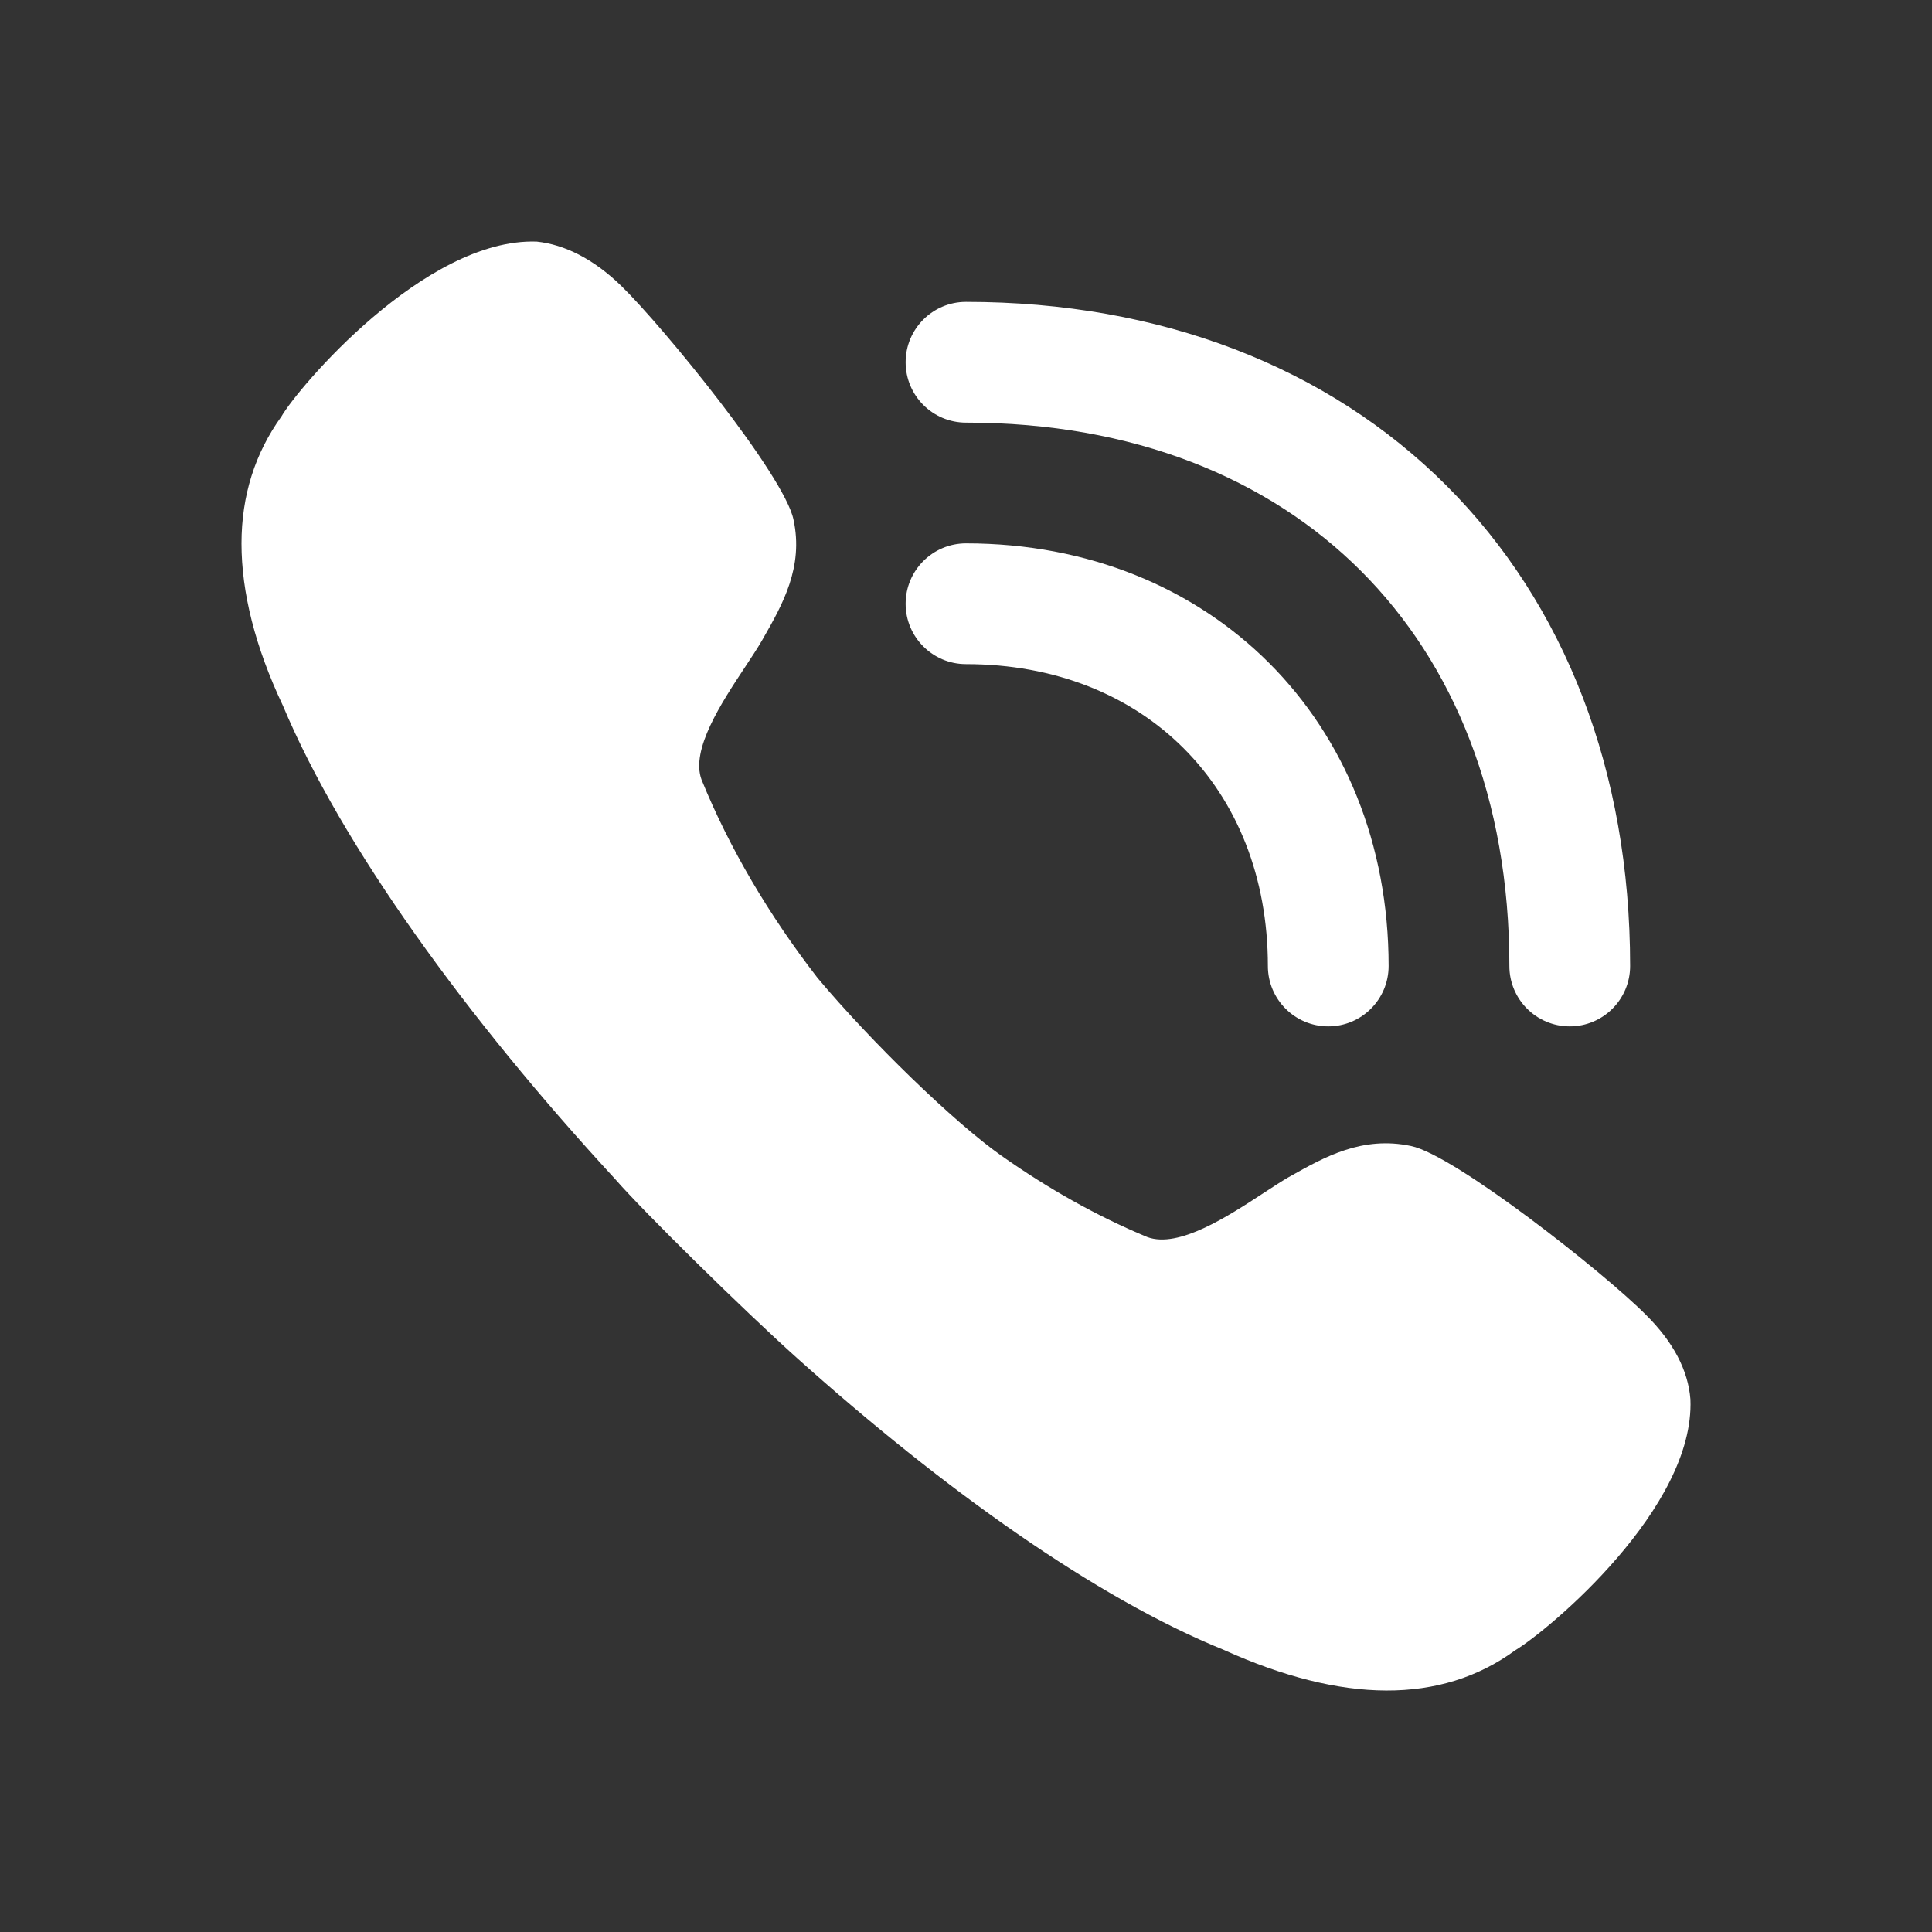
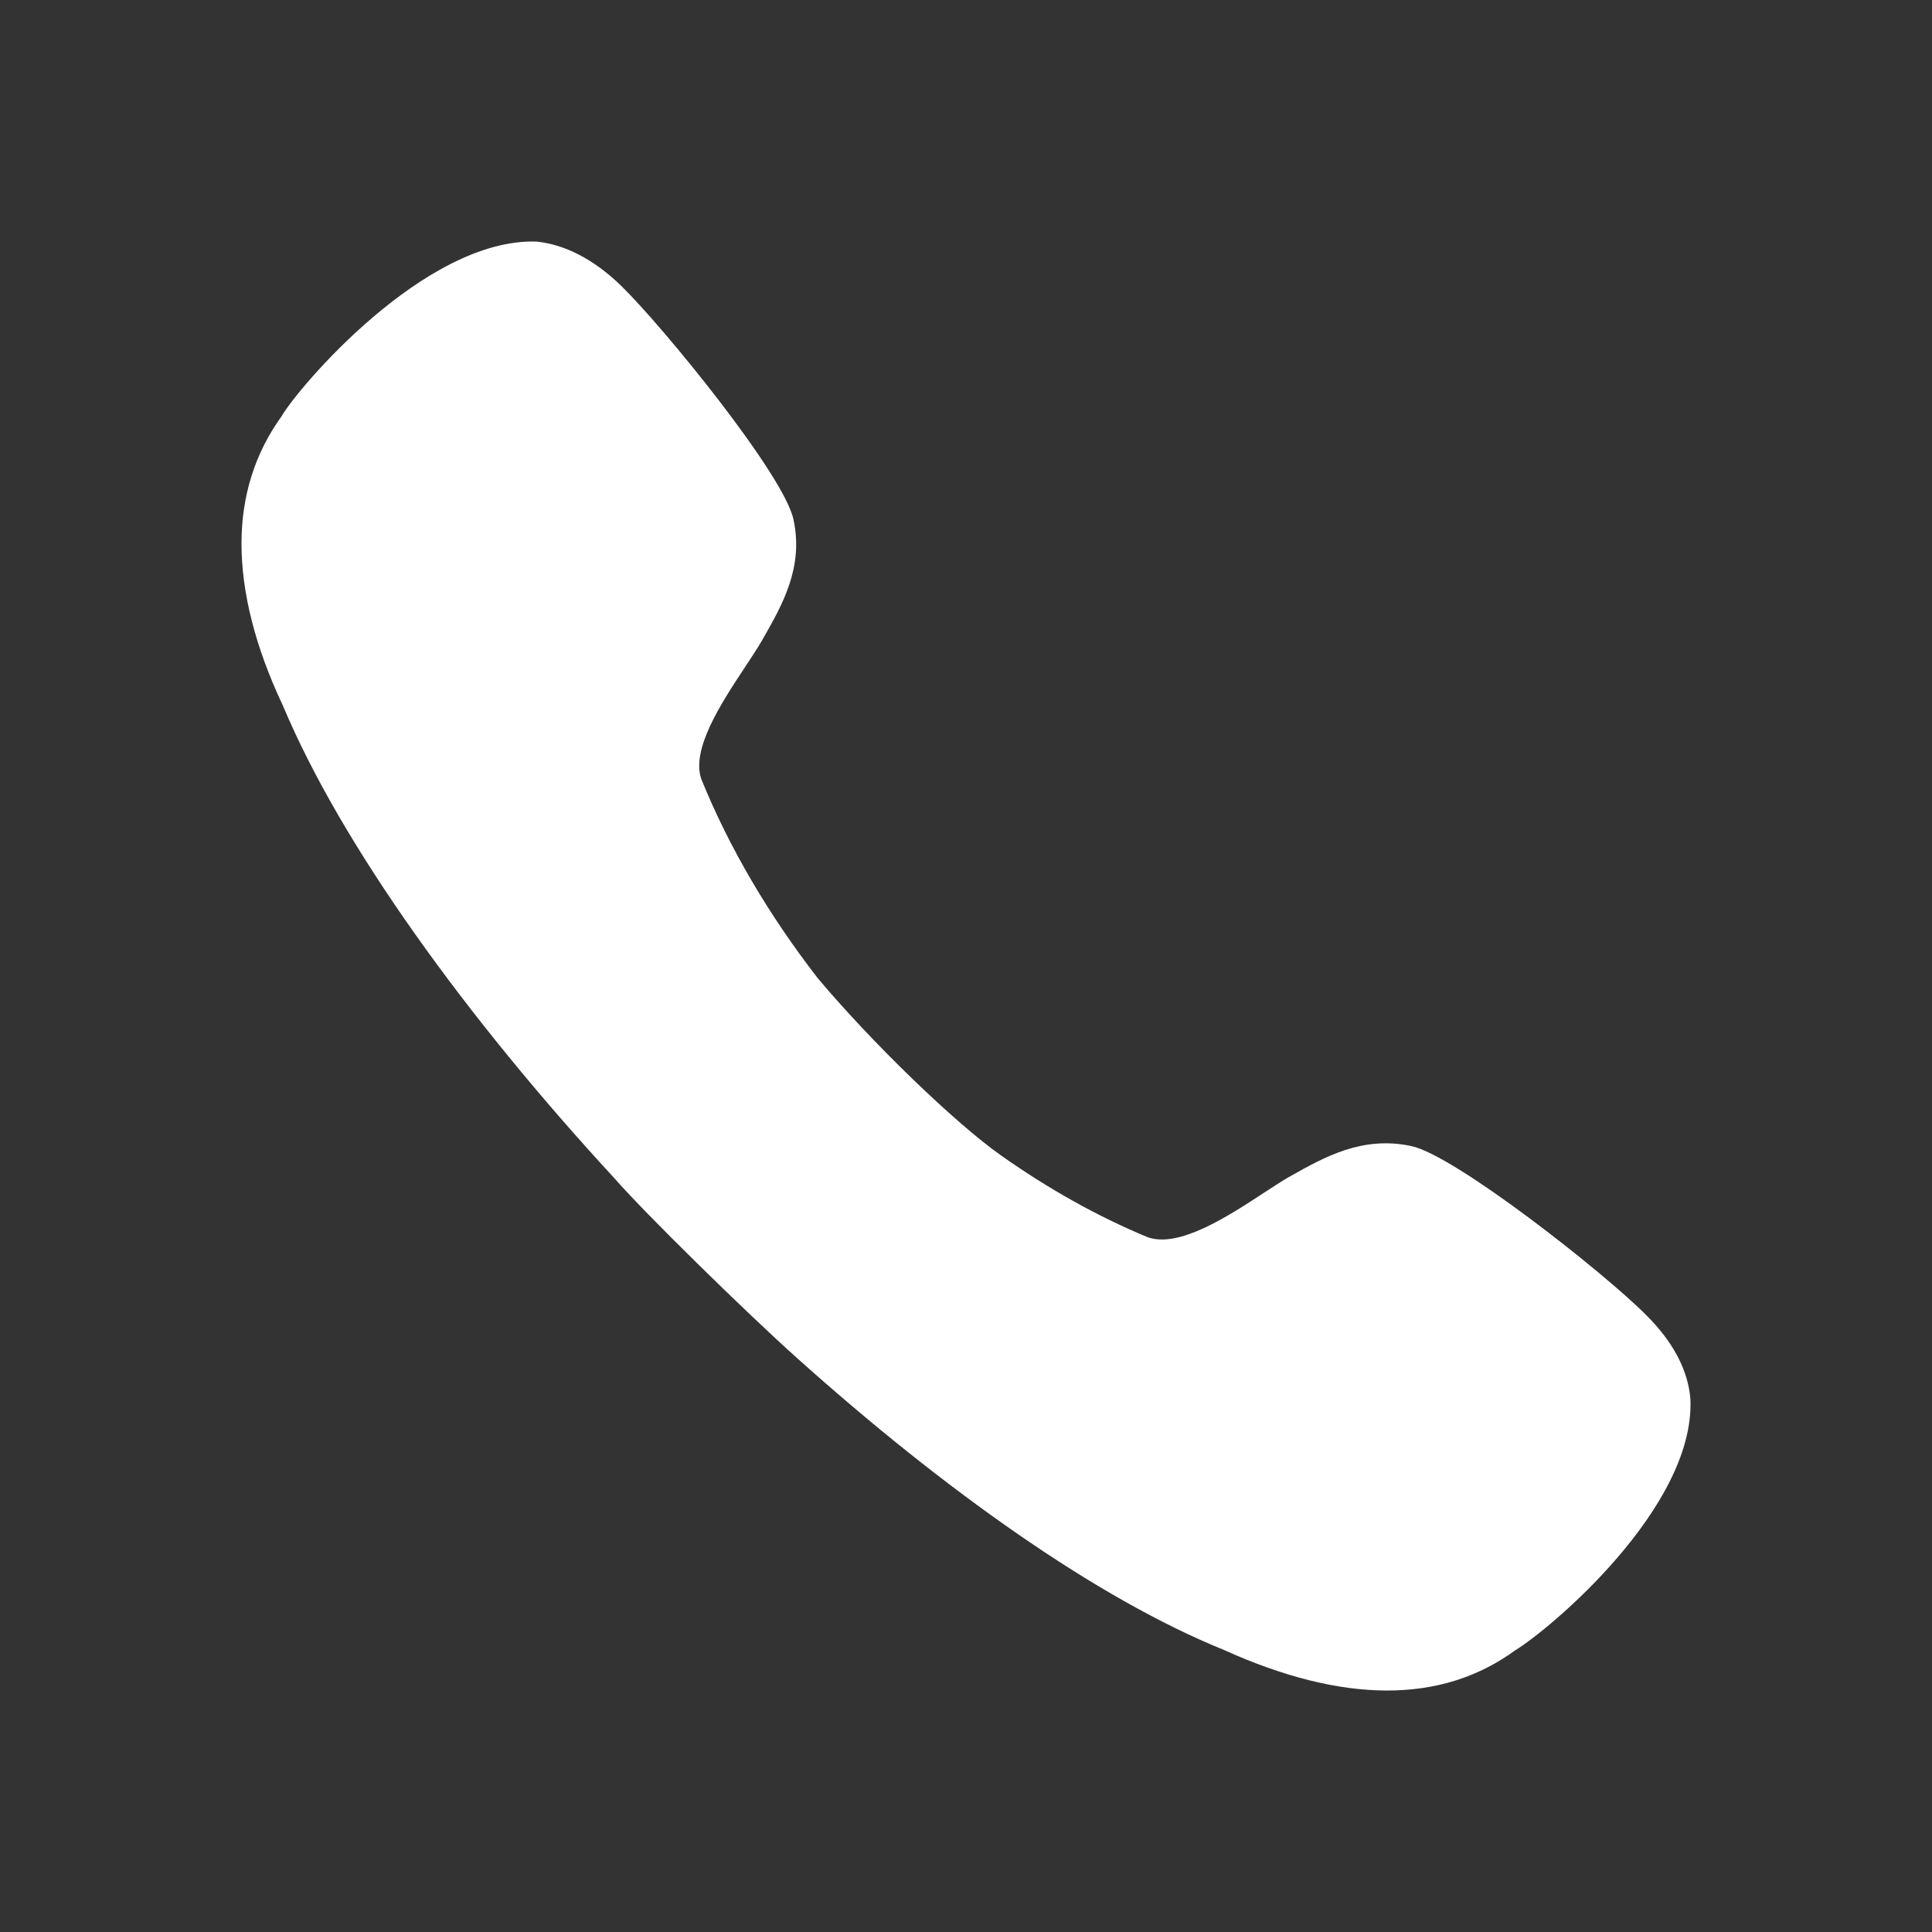
<svg xmlns="http://www.w3.org/2000/svg" width="24" height="24" viewBox="0 0 24 24" fill="none">
  <rect x="0" y="0" width="24" height="24" fill="#333333" stroke="none" />
  <path d="M14.254 15.368C13.627 15.108 13.019 14.765 12.439 14.356C11.859 13.948 10.819 12.94 10.155 12.147C9.558 11.376 9.062 10.54 8.715 9.686C8.576 9.314 8.963 8.729 9.257 8.284C9.337 8.163 9.41 8.052 9.464 7.959L9.48 7.931C9.72 7.511 9.985 7.045 9.857 6.455C9.745 5.907 8.239 4.059 7.715 3.549C7.369 3.214 7.013 3.038 6.667 3.001C5.273 2.954 3.692 4.83 3.496 5.174C3.168 5.629 3 6.158 3 6.752C3 7.356 3.168 8.033 3.515 8.767C4.244 10.503 5.797 12.648 7.64 14.645C7.997 15.056 9.251 16.288 9.904 16.873C11.728 18.507 13.618 19.853 15.199 20.494C16.677 21.163 17.902 21.172 18.819 20.503C19.249 20.243 21.055 18.73 20.999 17.383C20.971 17.021 20.784 16.668 20.447 16.334C19.932 15.814 18.071 14.347 17.528 14.236C16.924 14.108 16.454 14.372 16.032 14.61L16.003 14.626C15.917 14.676 15.815 14.743 15.703 14.816C15.254 15.11 14.643 15.51 14.254 15.368Z" fill="white" />
-   <path d="M19.5 12.75C19.914 12.75 20.25 12.414 20.25 12C20.25 9.58 19.44 7.504 17.968 6.032C16.496 4.56 14.42 3.75 12 3.75C11.586 3.75 11.25 4.086 11.25 4.5C11.25 4.914 11.586 5.25 12 5.25C14.08 5.25 15.754 5.94 16.907 7.093C18.06 8.246 18.75 9.92 18.75 12C18.75 12.414 19.086 12.75 19.5 12.75Z" fill="white" />
-   <path d="M16.5 12.75C16.914 12.75 17.25 12.414 17.25 12C17.25 8.961 15.039 6.75 12 6.75C11.586 6.75 11.25 7.086 11.25 7.5C11.25 7.914 11.586 8.25 12 8.25C14.211 8.25 15.75 9.789 15.75 12C15.75 12.414 16.086 12.75 16.5 12.75Z" fill="white" />
</svg>